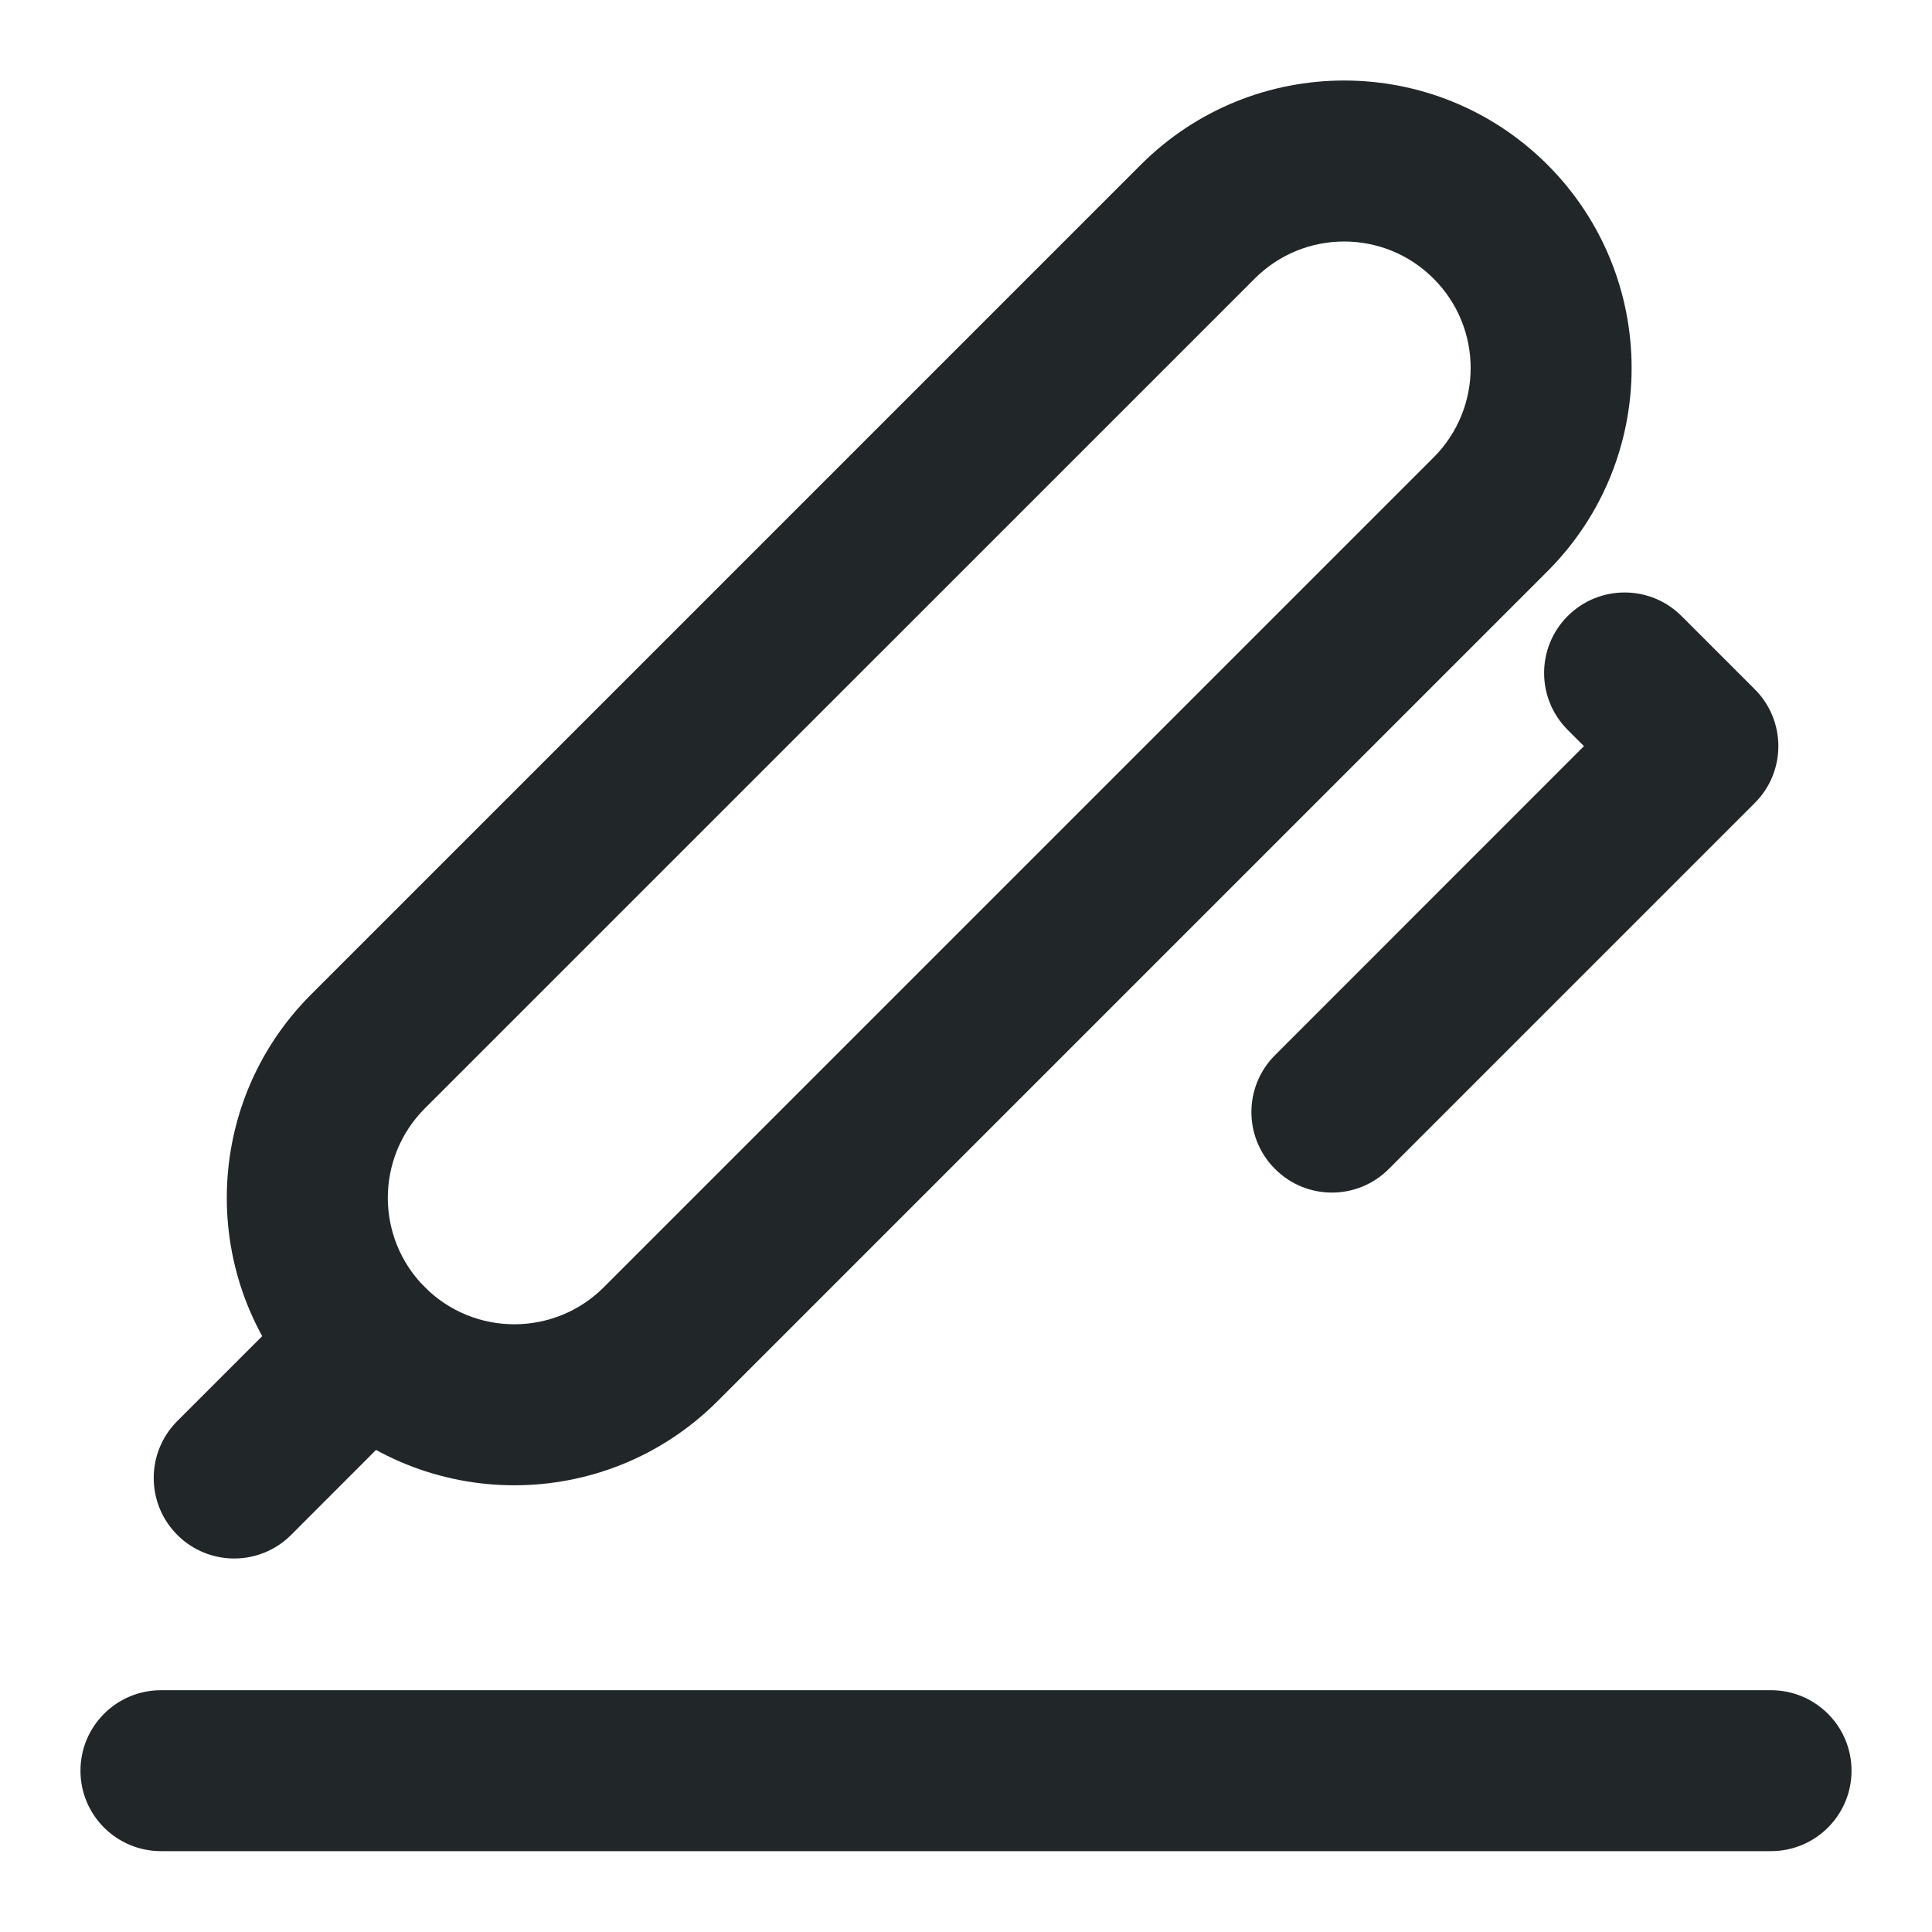
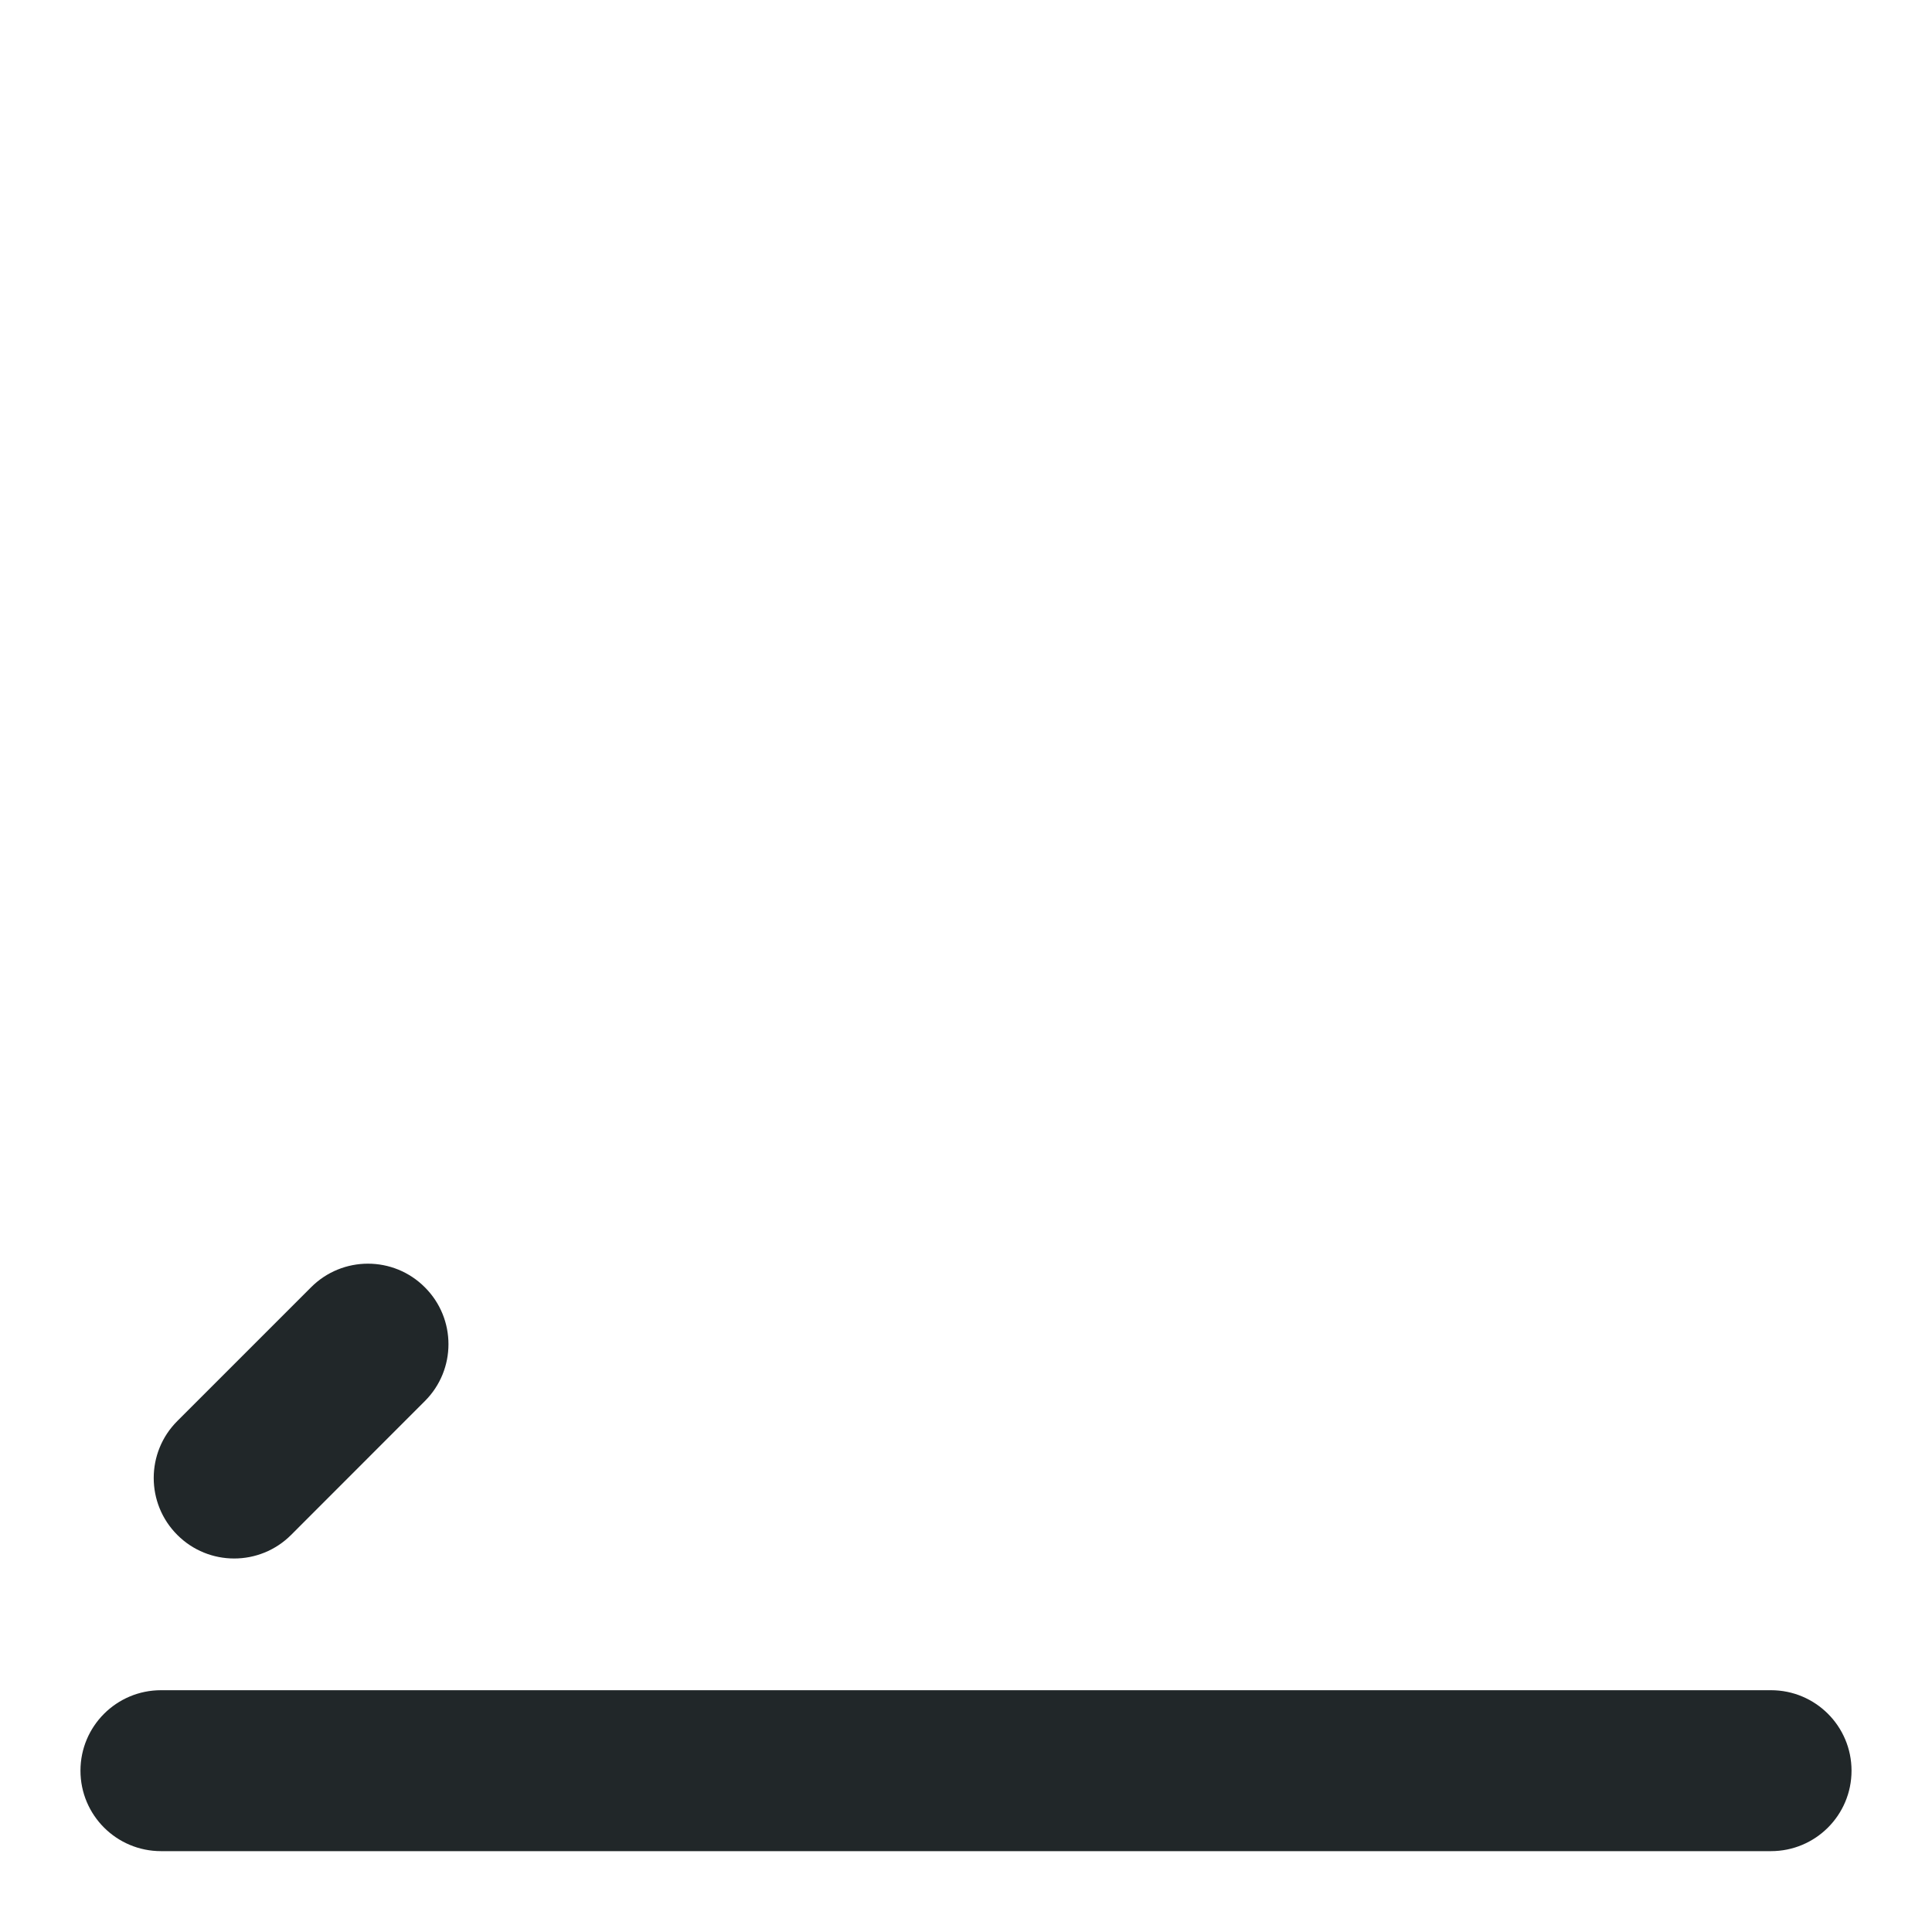
<svg xmlns="http://www.w3.org/2000/svg" width="20" height="20" viewBox="0 0 20 20" fill="none">
  <g clip-path="url(#clip0_1757_6368)">
    <path fill-rule="evenodd" clip-rule="evenodd" d="M0.833 18.33C0.833 17.87 1.206 17.497 1.667 17.497H18.333C18.794 17.497 19.167 17.87 19.167 18.33C19.167 18.79 18.794 19.163 18.333 19.163H1.667C1.206 19.163 0.833 18.79 0.833 18.33Z" fill="#212729" />
-     <path fill-rule="evenodd" clip-rule="evenodd" d="M14.84 2.884C14.329 2.372 13.5 2.372 12.989 2.884L4.398 11.474C3.887 11.986 3.887 12.814 4.398 13.325C4.91 13.837 5.739 13.836 6.25 13.326L14.84 4.736C15.352 4.224 15.352 3.395 14.84 2.884ZM11.81 1.705C12.973 0.543 14.856 0.543 16.019 1.705C17.181 2.868 17.181 4.752 16.019 5.914L7.429 14.504C6.267 15.666 4.383 15.666 3.22 14.505L3.22 14.504C2.057 13.342 2.057 11.458 3.22 10.295L11.81 1.705Z" fill="#212729" />
    <path fill-rule="evenodd" clip-rule="evenodd" d="M4.398 13.326C4.724 13.651 4.724 14.179 4.398 14.504L3.014 15.889C2.688 16.215 2.16 16.215 1.835 15.889C1.51 15.564 1.51 15.036 1.835 14.711L3.22 13.326C3.545 13 4.073 13 4.398 13.326Z" fill="#212729" />
-     <path fill-rule="evenodd" clip-rule="evenodd" d="M16.229 6.377C16.554 6.052 17.082 6.052 17.407 6.377L18.165 7.135C18.491 7.46 18.491 7.988 18.165 8.313L14.377 12.101C14.052 12.427 13.524 12.427 13.199 12.101C12.873 11.776 12.873 11.248 13.199 10.923L16.397 7.724L16.229 7.556C15.903 7.23 15.903 6.703 16.229 6.377Z" fill="#212729" />
  </g>
  <defs>
    <clipPath id="clip0_1757_6368">
      <rect width="20" height="20" fill="white" />
    </clipPath>
  </defs>
</svg>